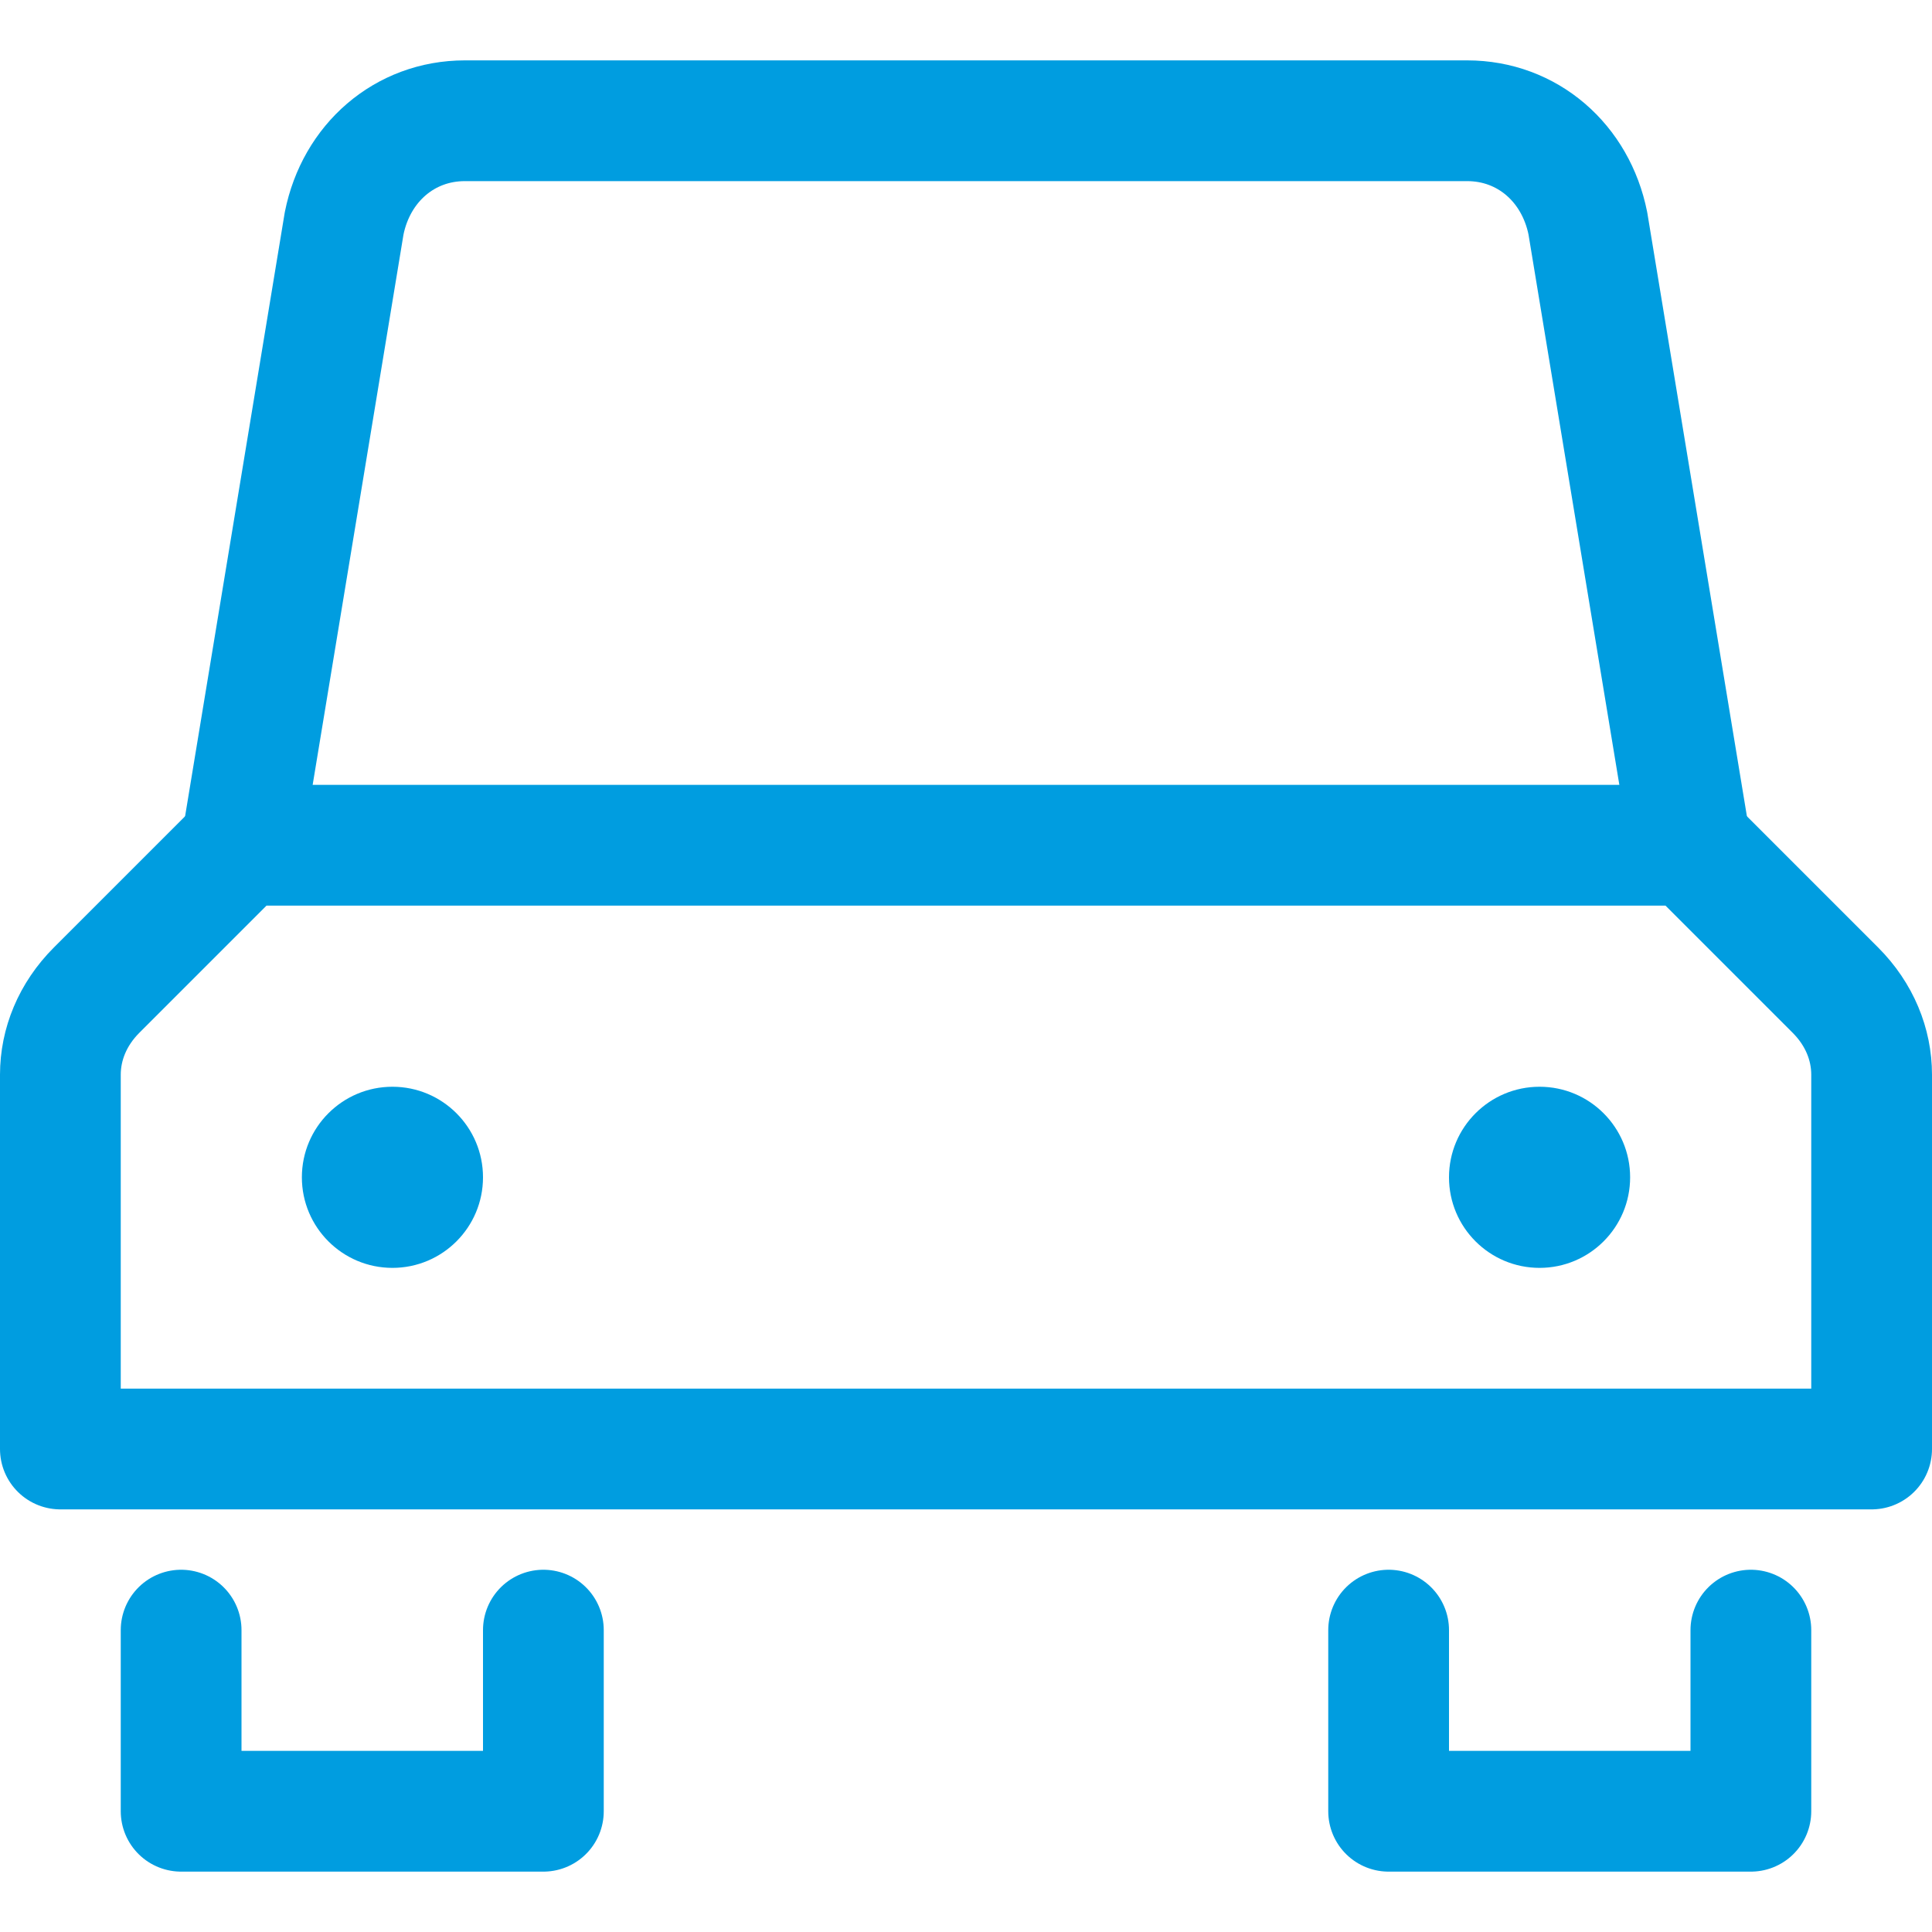
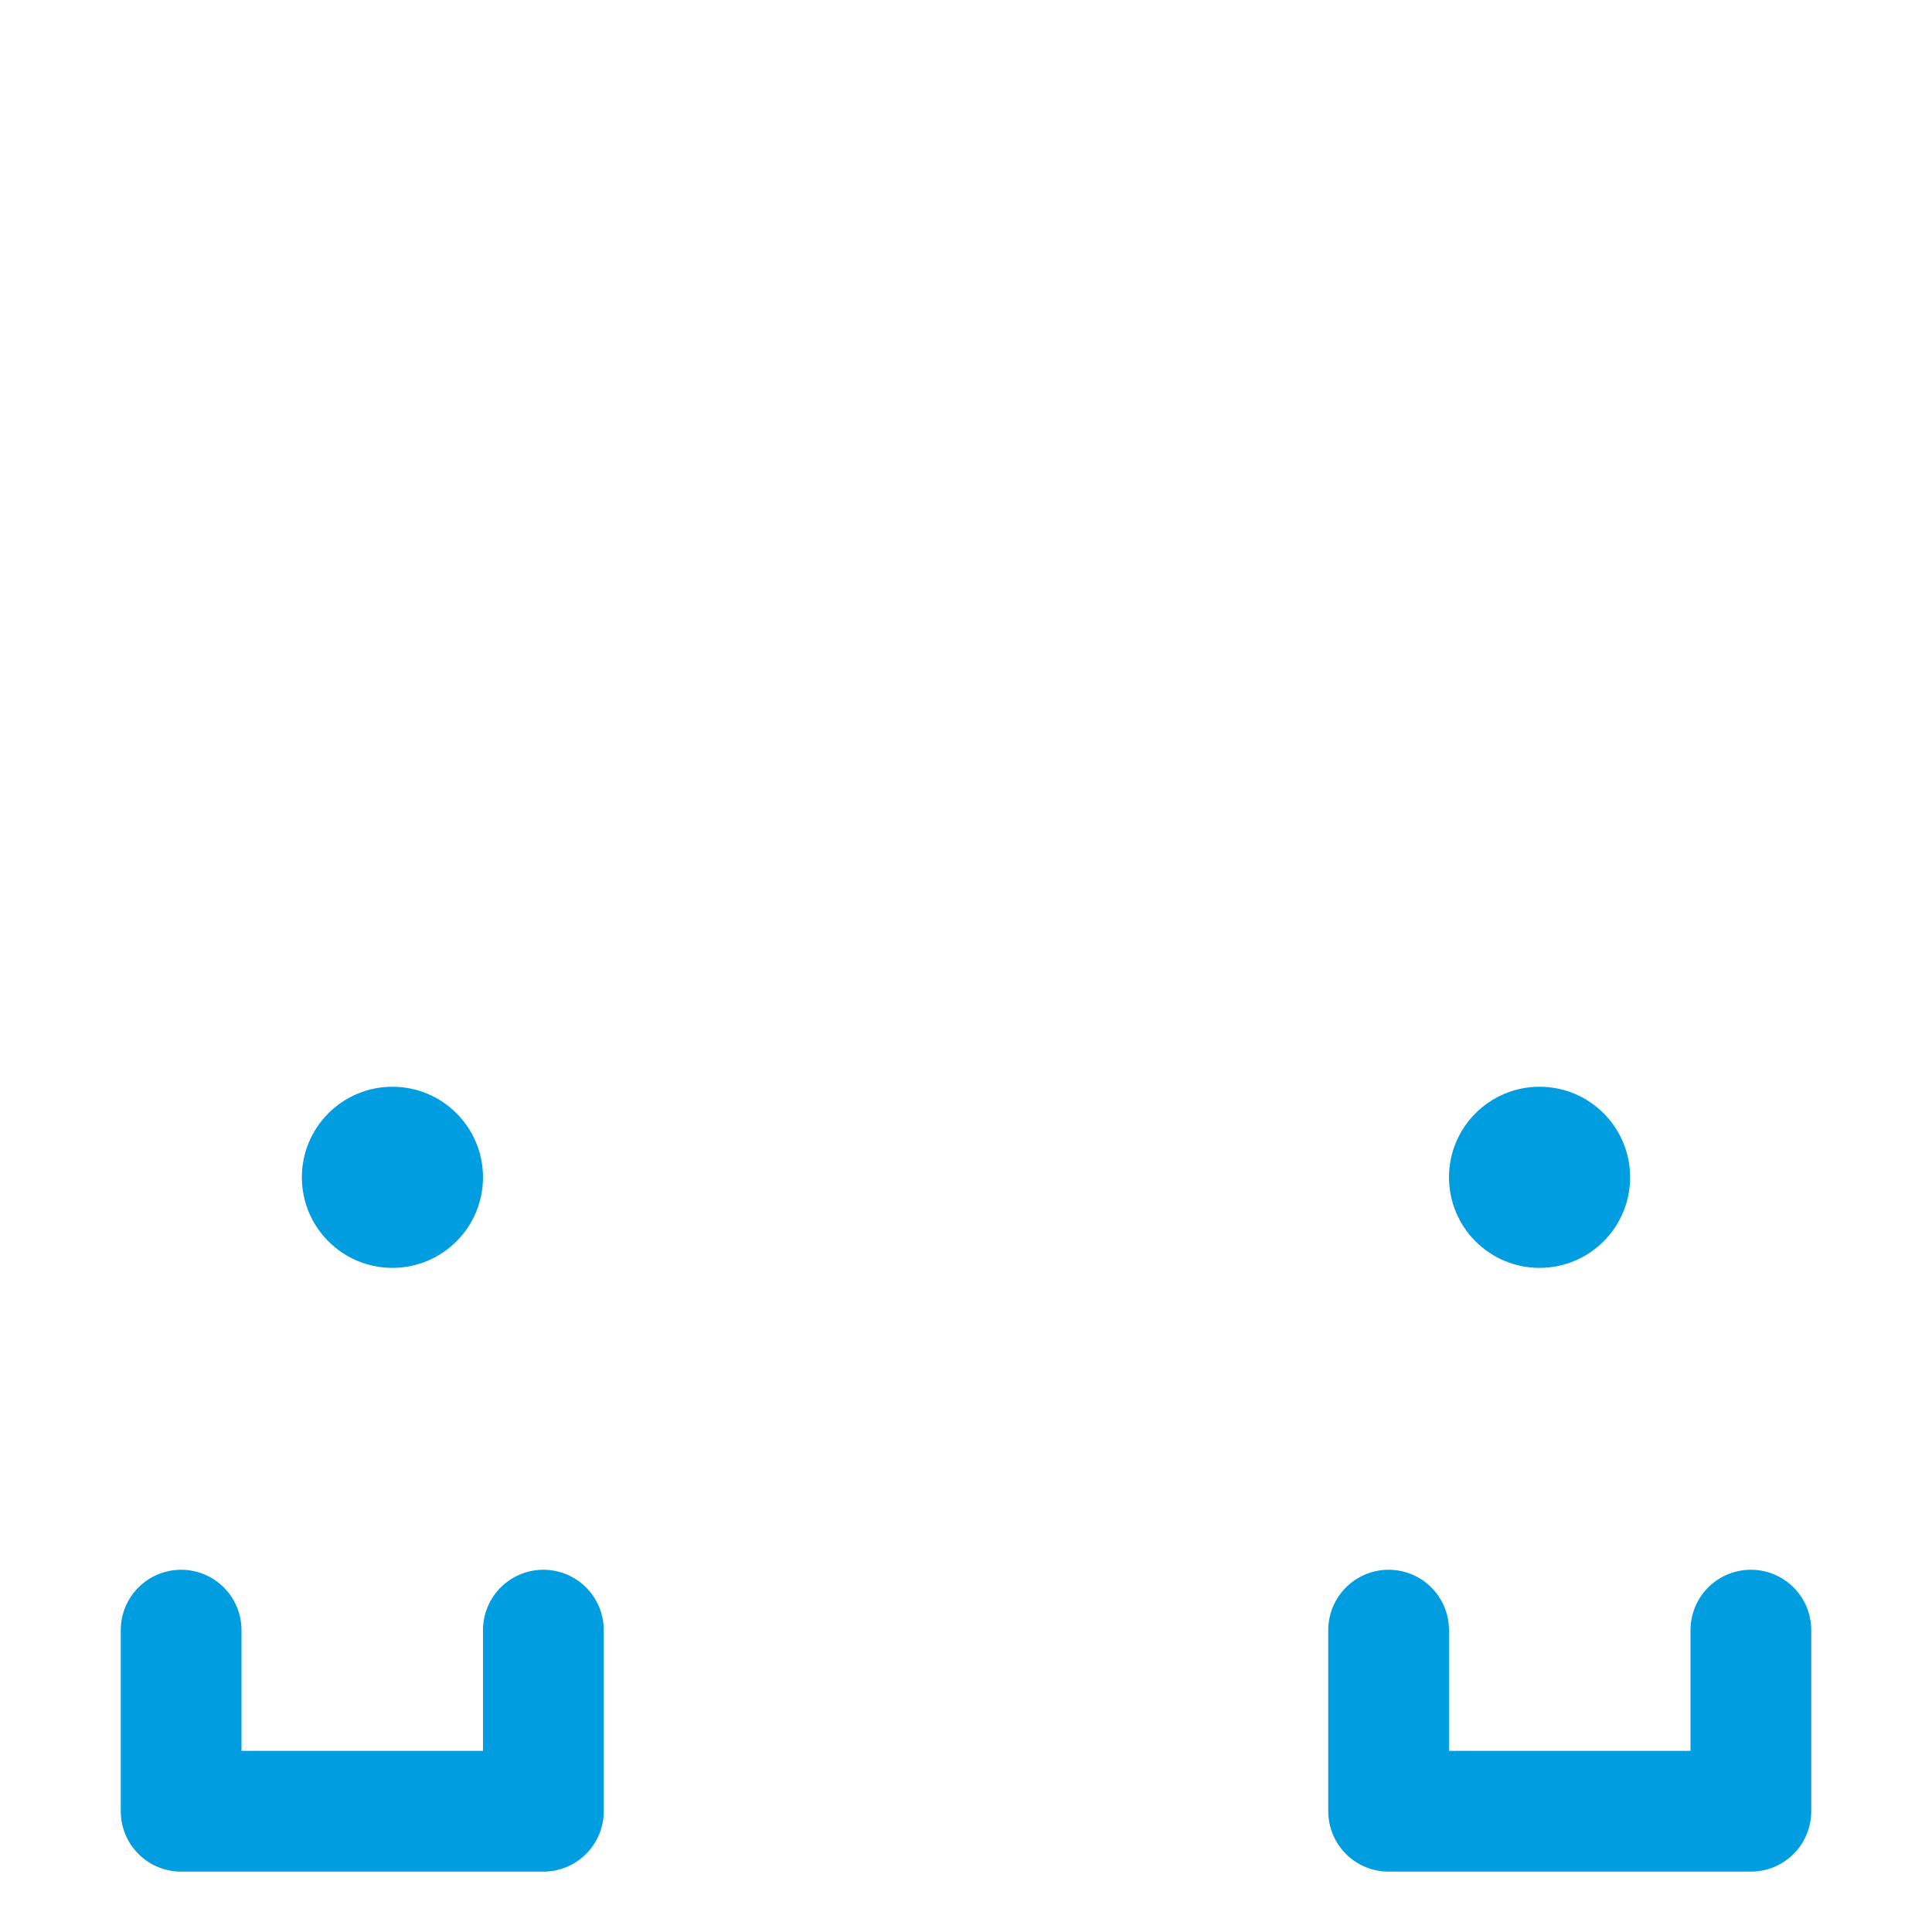
<svg xmlns="http://www.w3.org/2000/svg" version="1.1" id="Layer_1" x="0px" y="0px" viewBox="0 0 32 32" style="enable-background:new 0 0 32 32;" xml:space="preserve">
  <style type="text/css">
	.st0{fill:none;stroke:#002C77;stroke-width:2;stroke-linecap:round;stroke-linejoin:round;stroke-miterlimit:10;}
	.st1{fill:#002C77;}
</style>
  <g>
-     <path class="st0" d="M28,14L26.3,3.7c-0.2-1-1-1.7-2-1.7H7.7c-1,0-1.8,0.7-2,1.7L4,14" style="stroke: #009de0;" />
    <polyline class="st0" points="9,27 9,30 3,30 3,27  " style="stroke: #009de0;" />
    <polyline class="st0" points="29,27 29,30 23,30 23,27  " style="stroke: #009de0;" />
-     <path class="st0" d="M31,24H1v-6.2c0-0.5,0.2-1,0.6-1.4L4,14h24l2.4,2.4c0.4,0.4,0.6,0.9,0.6,1.4V24z" style="stroke: #009de0;" />
    <circle class="st1" cx="6.5" cy="19.5" r="1.5" style="fill: #009de0;" />
    <circle class="st1" cx="25.5" cy="19.5" r="1.5" style="fill: #009de0;" />
  </g>
</svg>